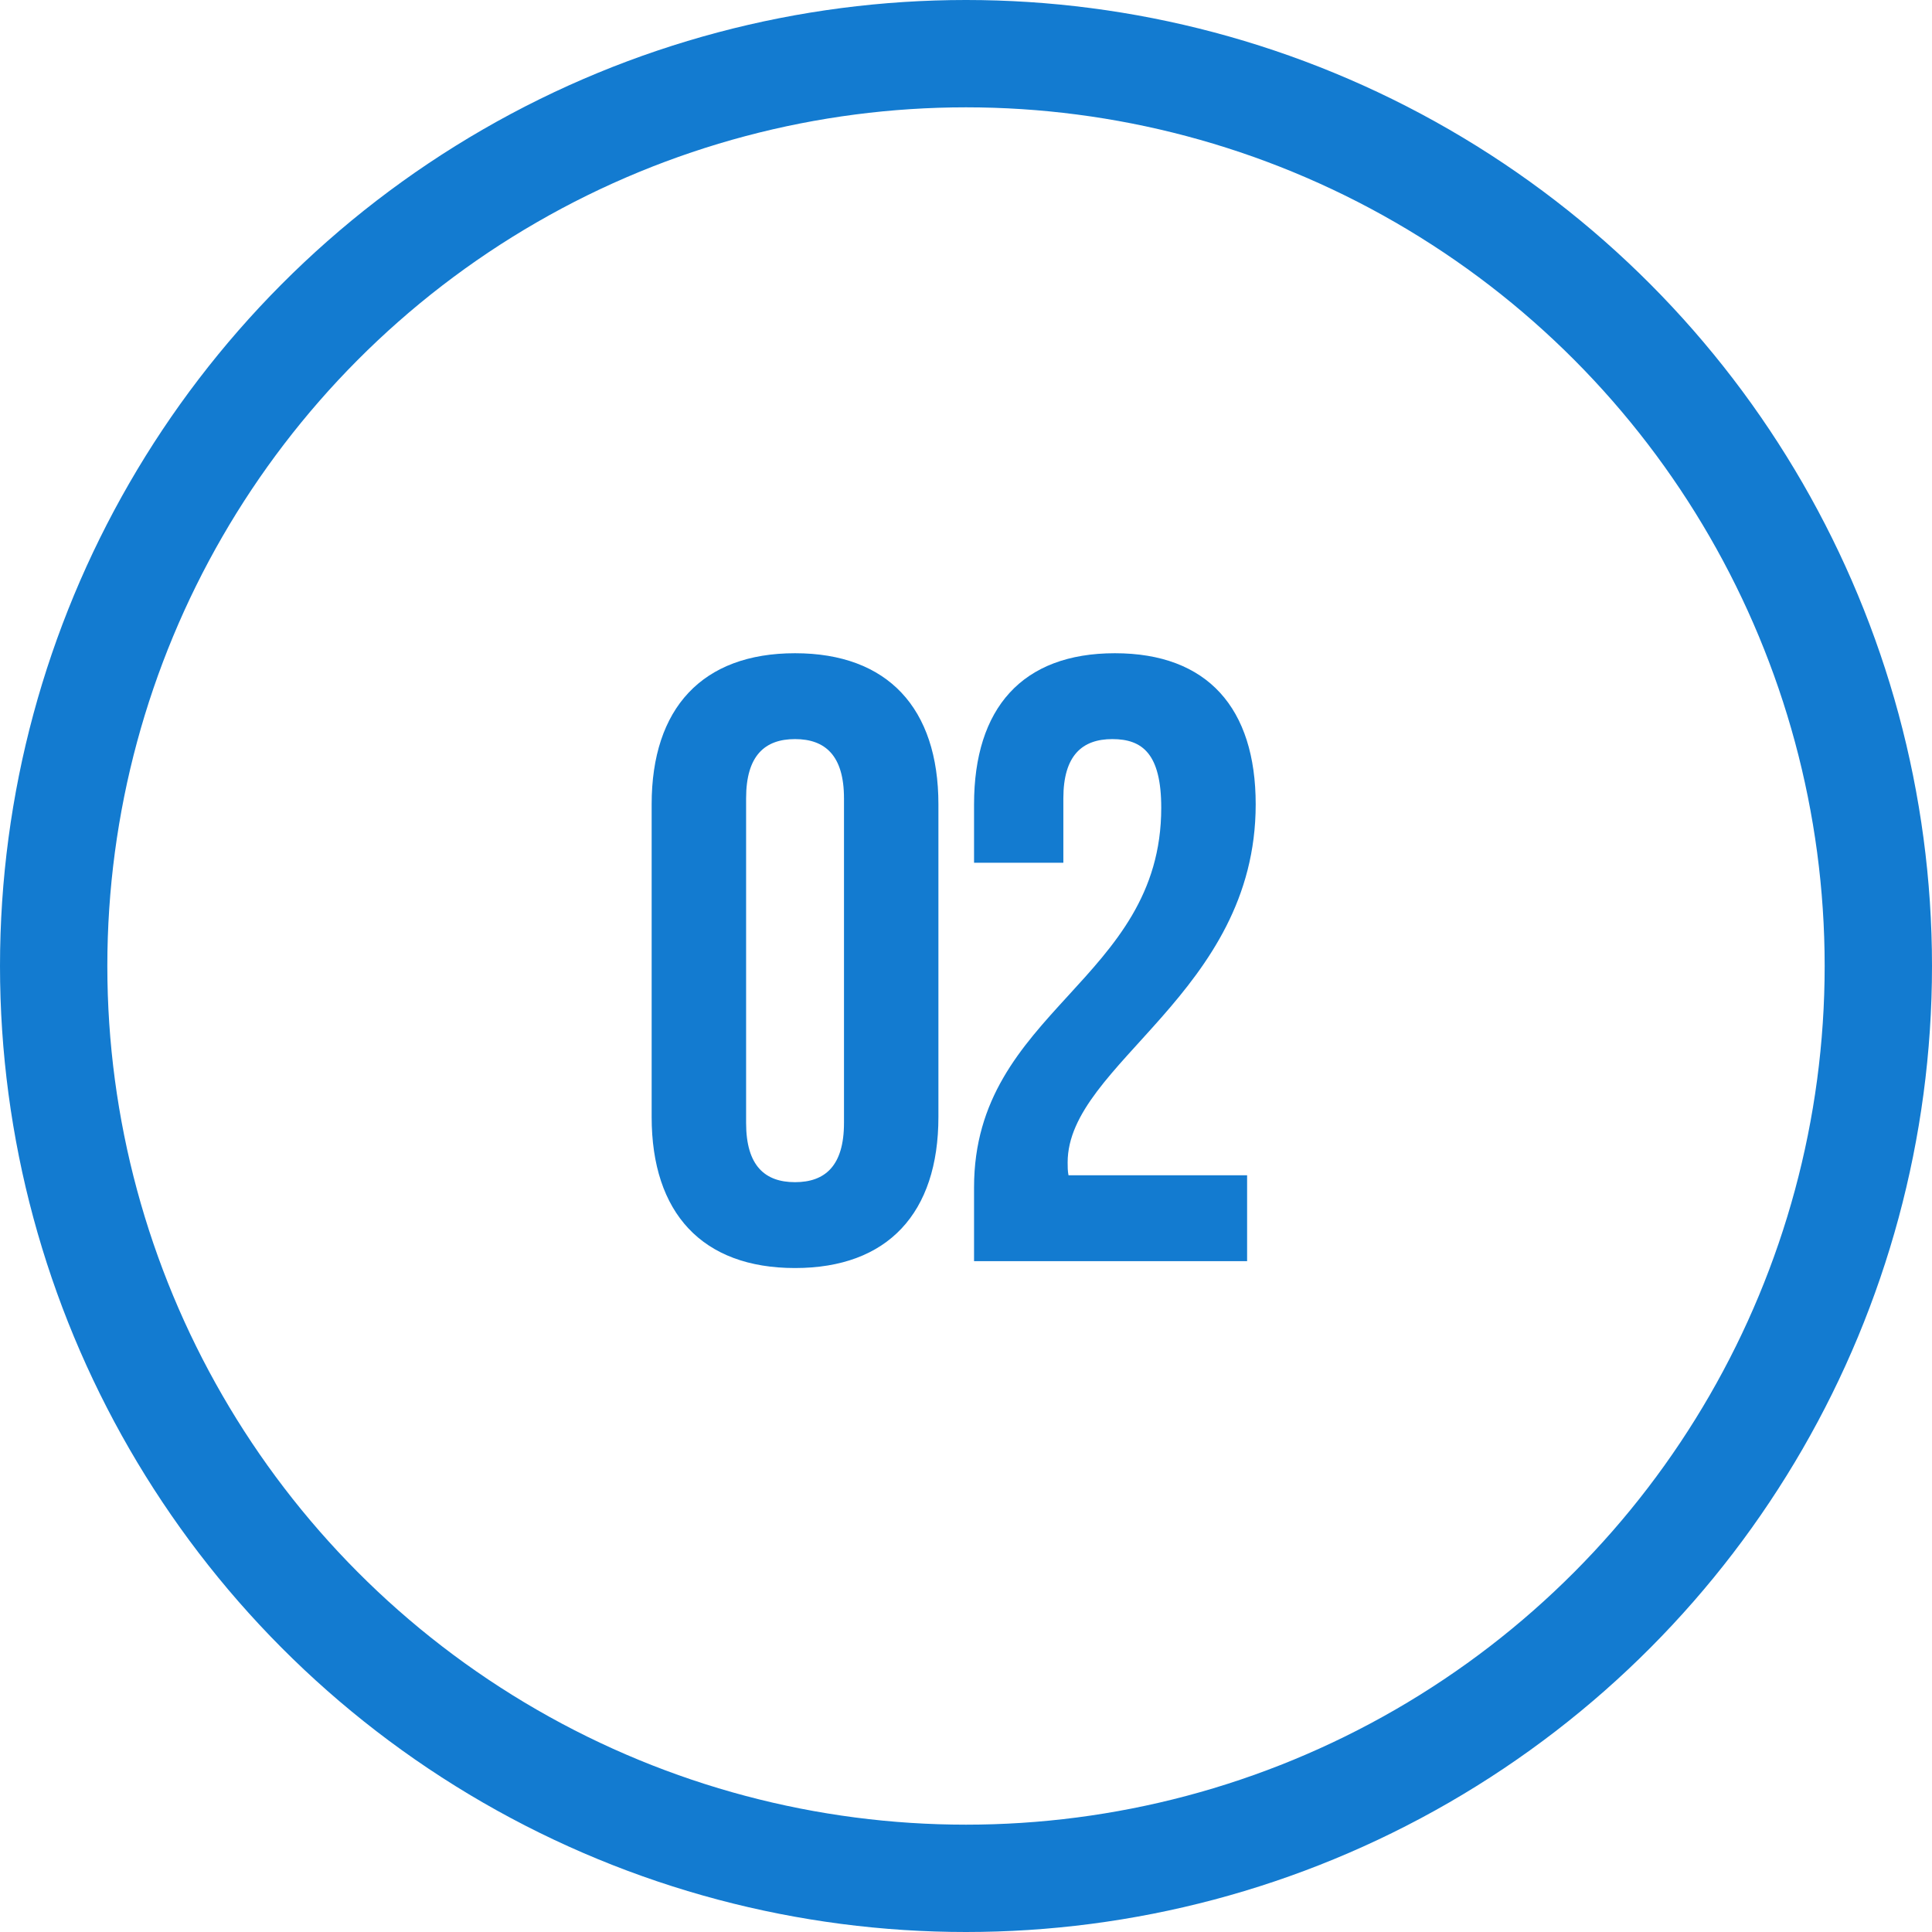
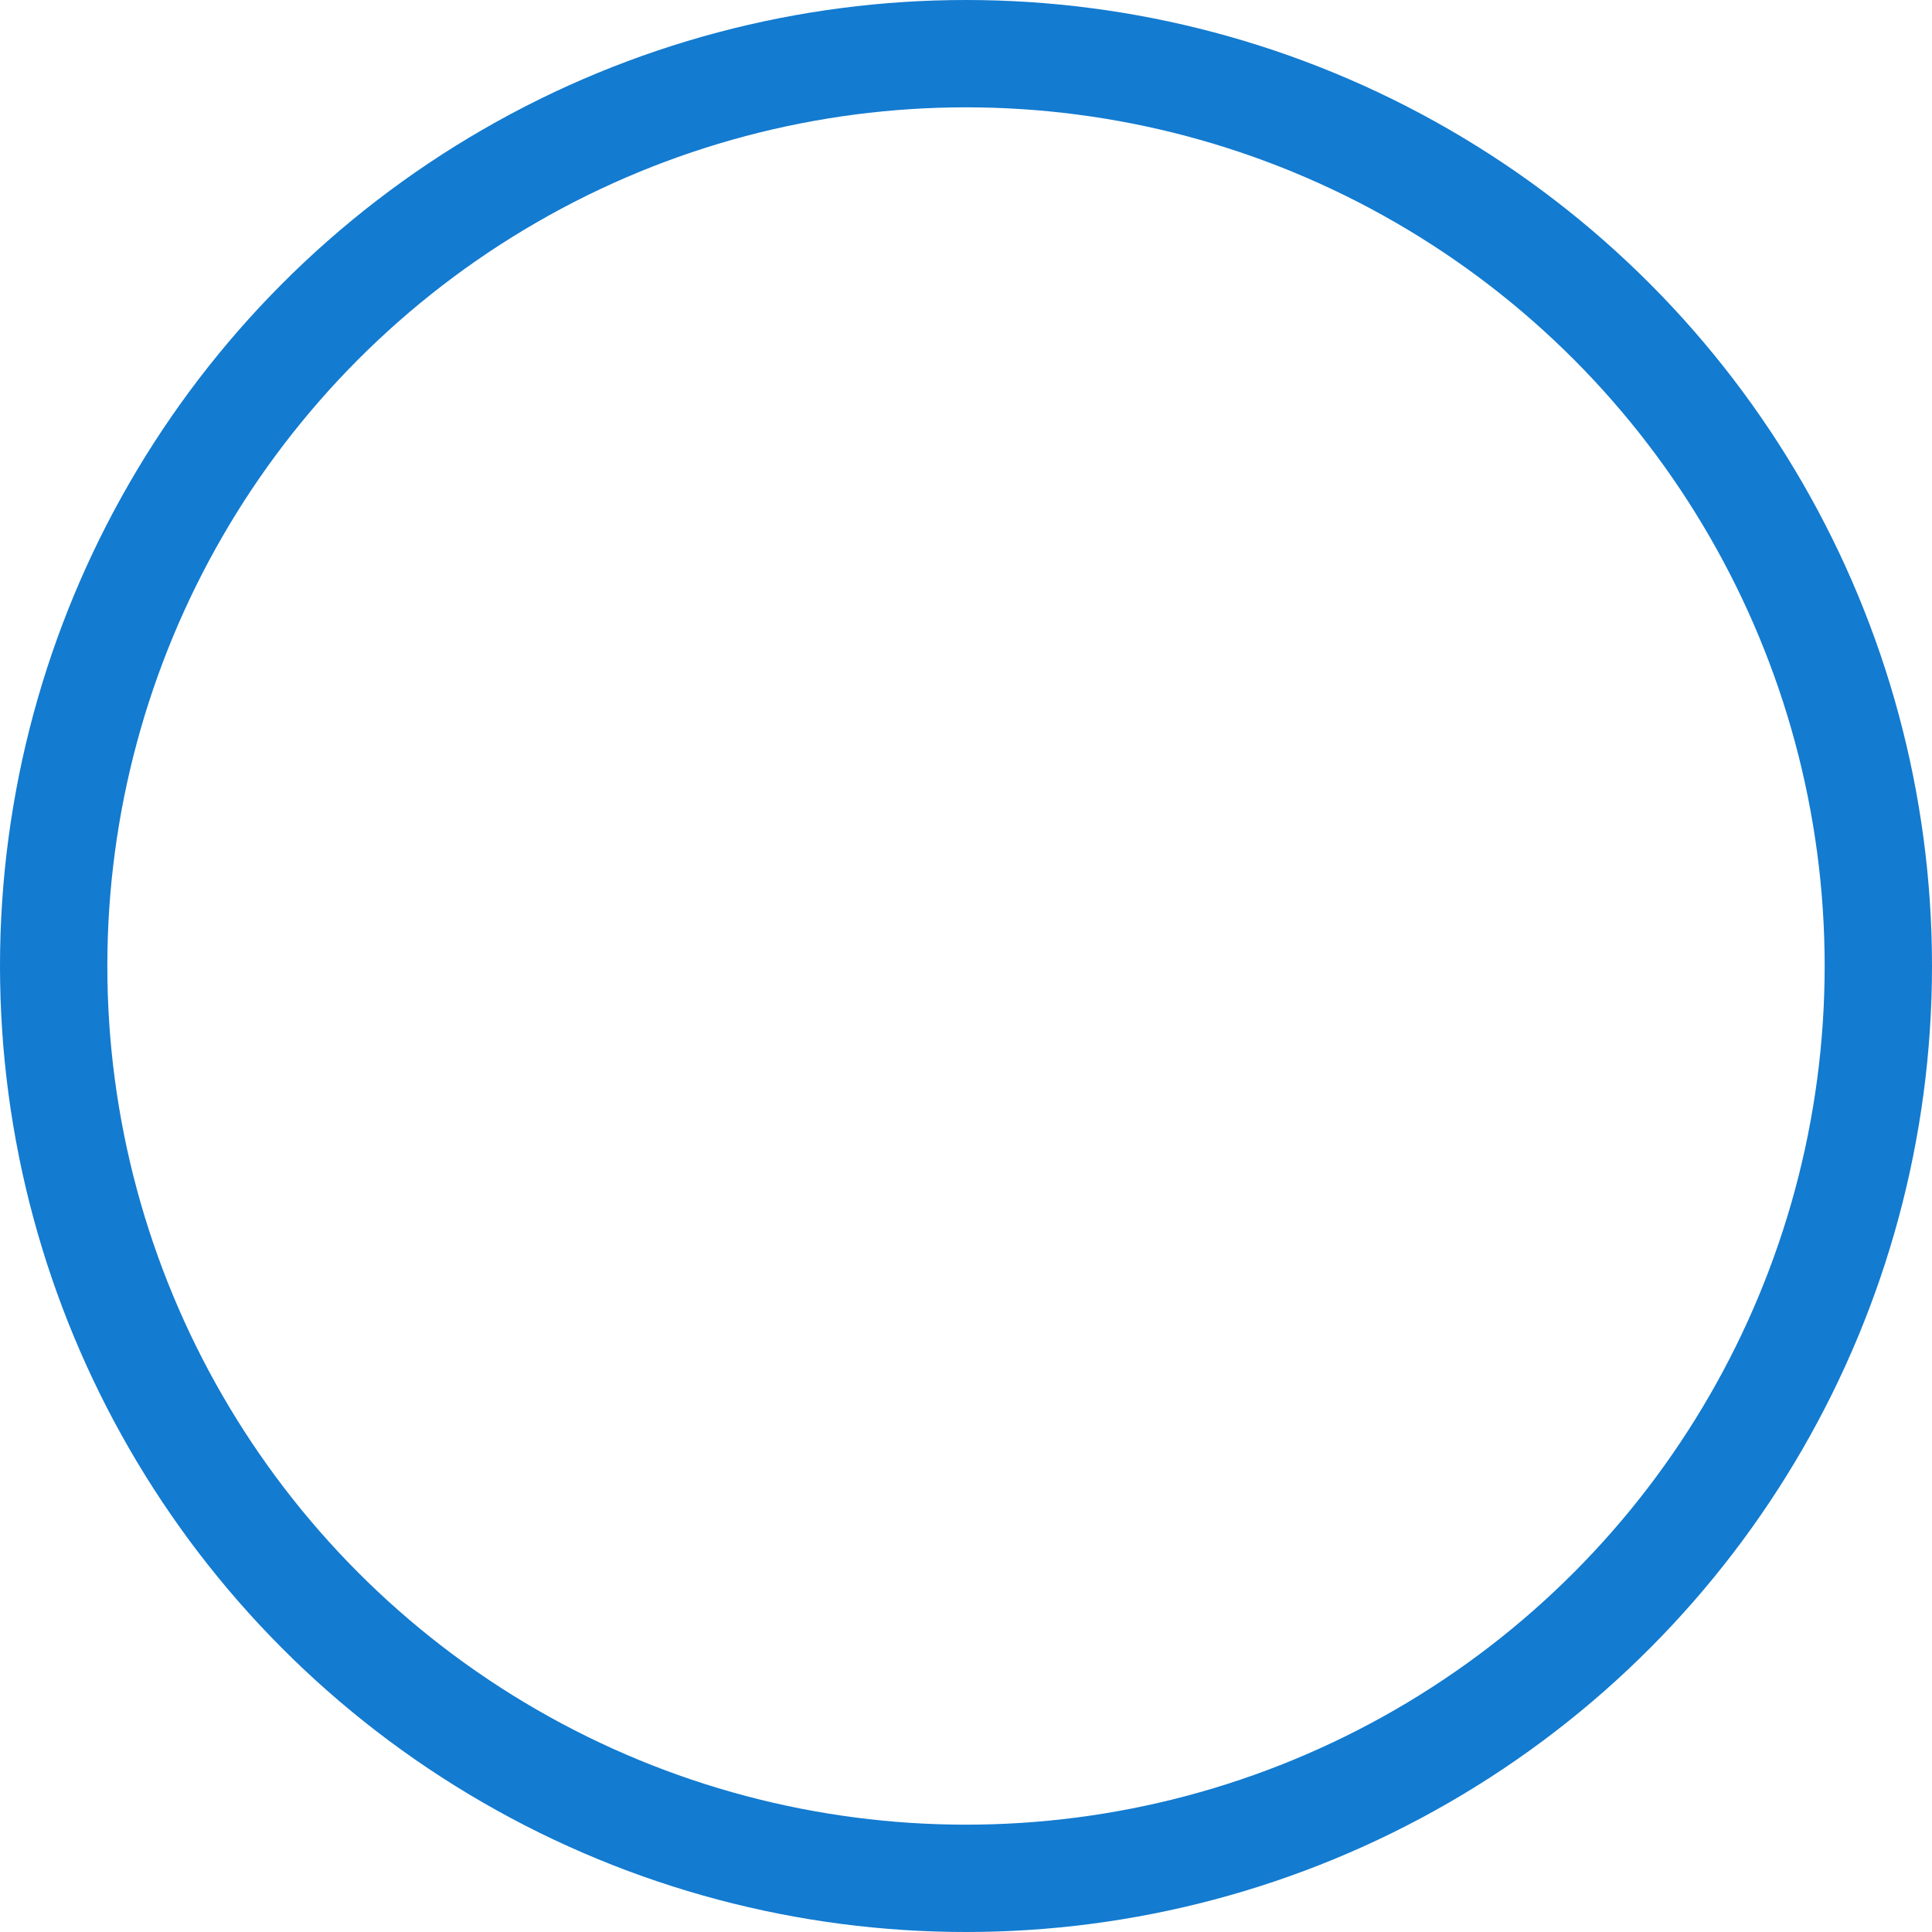
<svg xmlns="http://www.w3.org/2000/svg" width="72" height="72" viewBox="0 0 72 72" fill="none">
  <circle cx="36" cy="36" r="34" stroke="#137BD0" stroke-width="4" />
-   <path d="M27.805 29.752C27.805 28.152 28.509 27.544 29.628 27.544C30.748 27.544 31.453 28.152 31.453 29.752V41.848C31.453 43.448 30.748 44.056 29.628 44.056C28.509 44.056 27.805 43.448 27.805 41.848V29.752ZM24.285 41.624C24.285 45.208 26.172 47.256 29.628 47.256C33.084 47.256 34.972 45.208 34.972 41.624V29.976C34.972 26.392 33.084 24.344 29.628 24.344C26.172 24.344 24.285 26.392 24.285 29.976V41.624ZM43.276 30.104C43.276 36.568 36.3 37.656 36.3 44.248V47H46.476V43.8H39.82C39.788 43.64 39.788 43.48 39.788 43.32C39.788 39.64 46.796 37.016 46.796 29.976C46.796 26.392 45.004 24.344 41.548 24.344C38.092 24.344 36.3 26.392 36.3 29.976V32.152H39.628V29.752C39.628 28.152 40.332 27.544 41.452 27.544C42.572 27.544 43.276 28.088 43.276 30.104Z" fill="#137BD0" />
</svg>